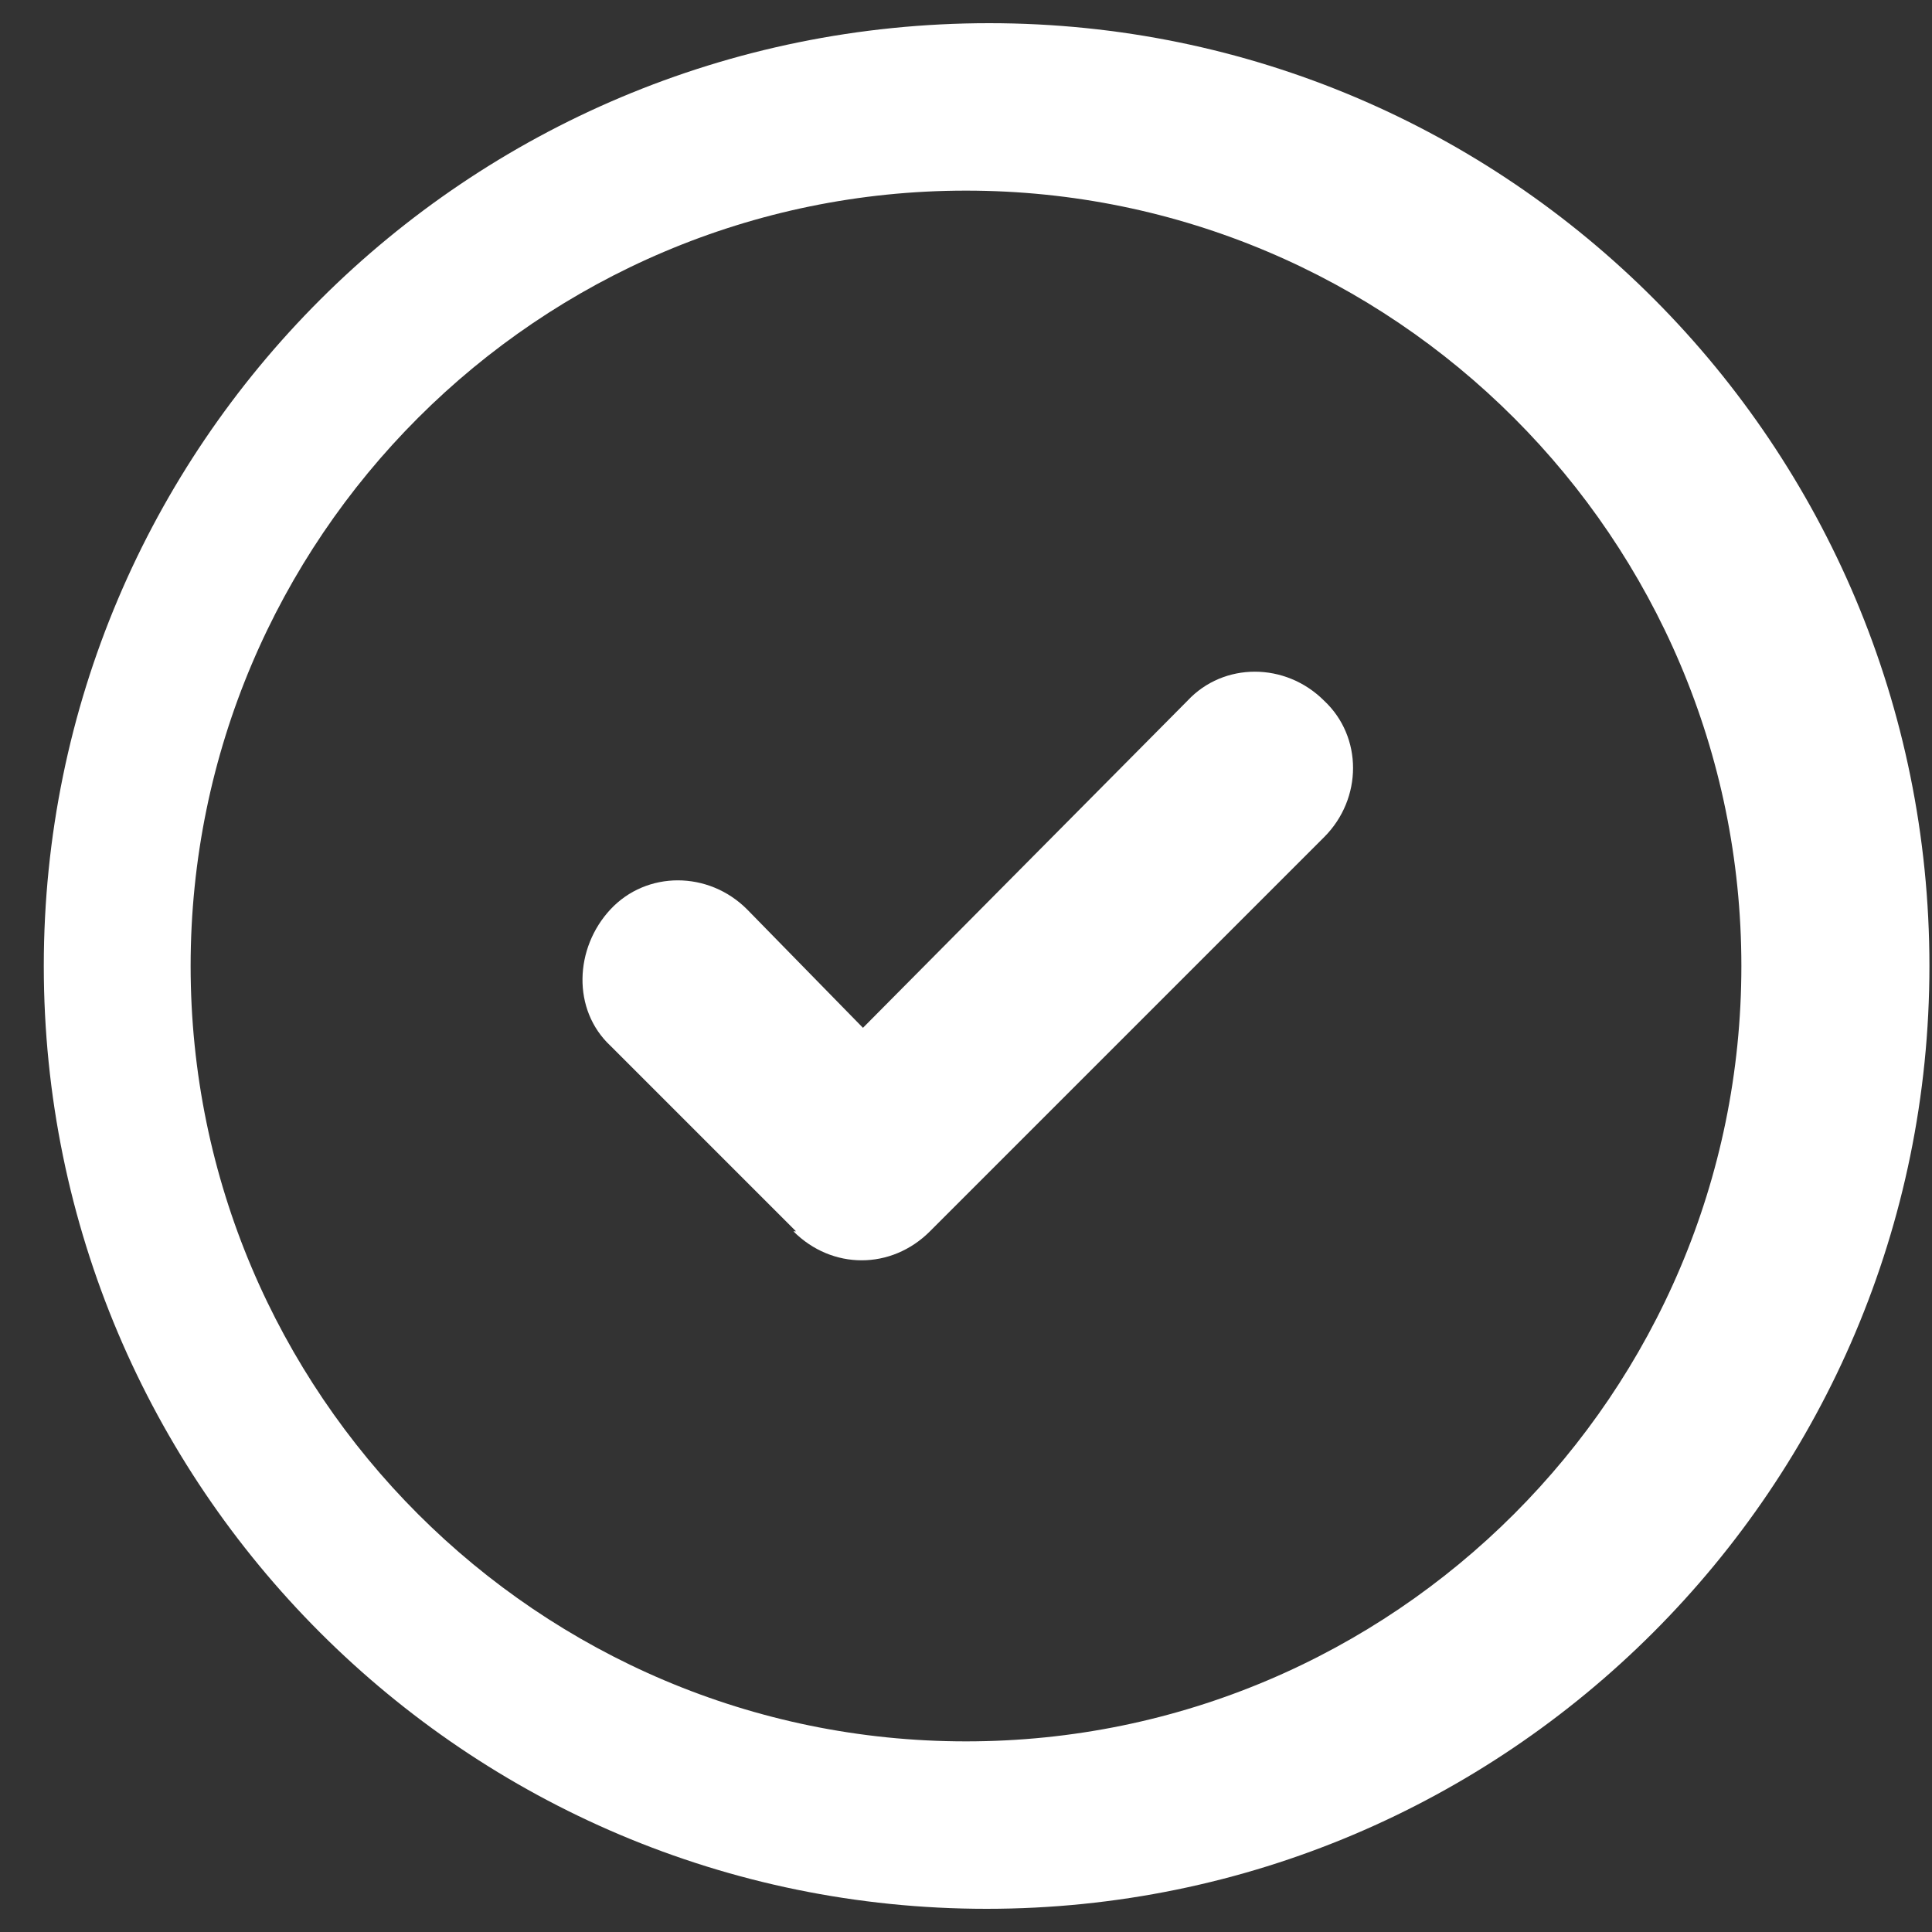
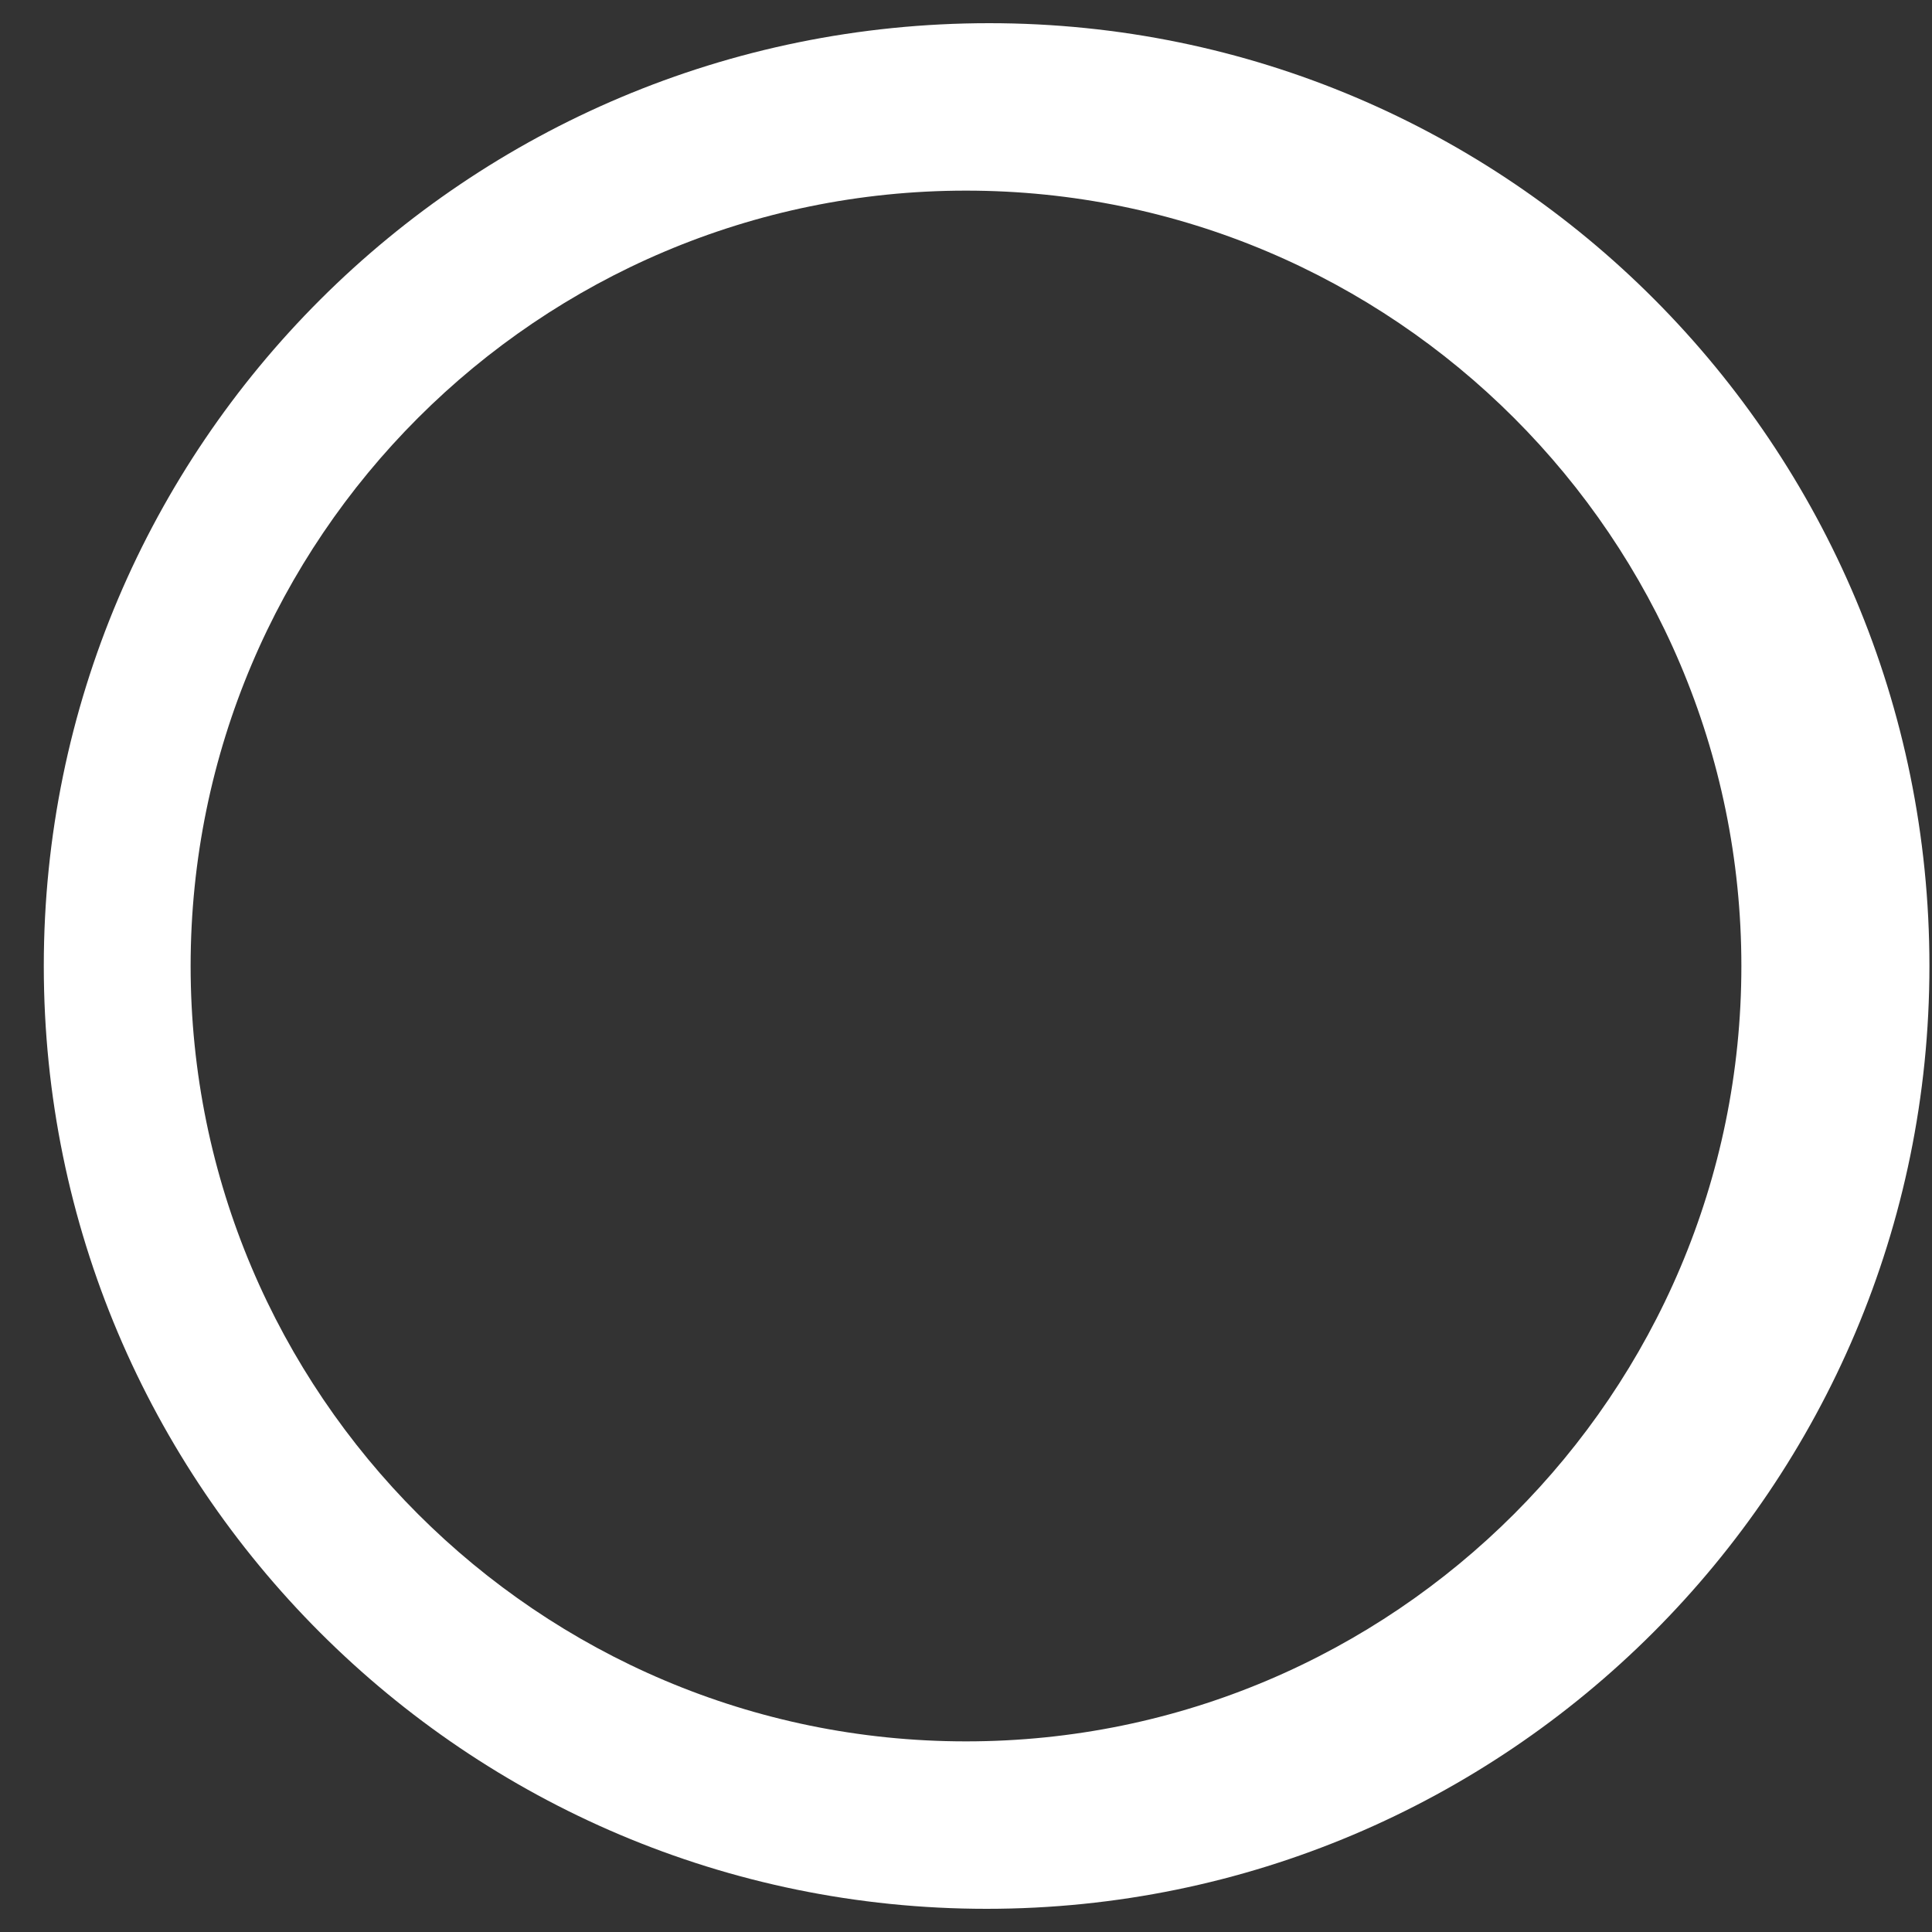
<svg xmlns="http://www.w3.org/2000/svg" id="Capa_1" data-name="Capa 1" version="1.1" viewBox="0 0 75 75">
  <rect x="0" y="0" width="75" height="75" fill="#333333" stroke="none" />
  <defs>
    <style>
      .cls-1 {
        fill: #fff;
        stroke-width: 0px;
      }
    </style>
  </defs>
-   <path class="cls-1" d="M30.8,47.8c1.5,1.5,3.8,1.5,5.3,0h0l15.3-15.3c1.5-1.5,1.5-3.9,0-5.3-1.5-1.5-3.9-1.5-5.3,0l-12.6,12.7-4.5-4.6c-1.5-1.5-3.9-1.5-5.3,0s-1.5,3.9,0,5.3l7.2,7.2h-.1Z" />
  <path class="cls-1" d="M38.4.9C18.1.9,1.7,17.3,1.7,37.5s16.4,36.6,36.6,36.6,36.6-16.4,36.6-36.6S58.6.9,38.4.9ZM37.5,67.6c-16.6,0-30.1-13.5-30.1-30.1S20.9,7.4,37.5,7.4s30.1,13.5,30.1,30.1-13.5,30.1-30.1,30.1Z" />
</svg>